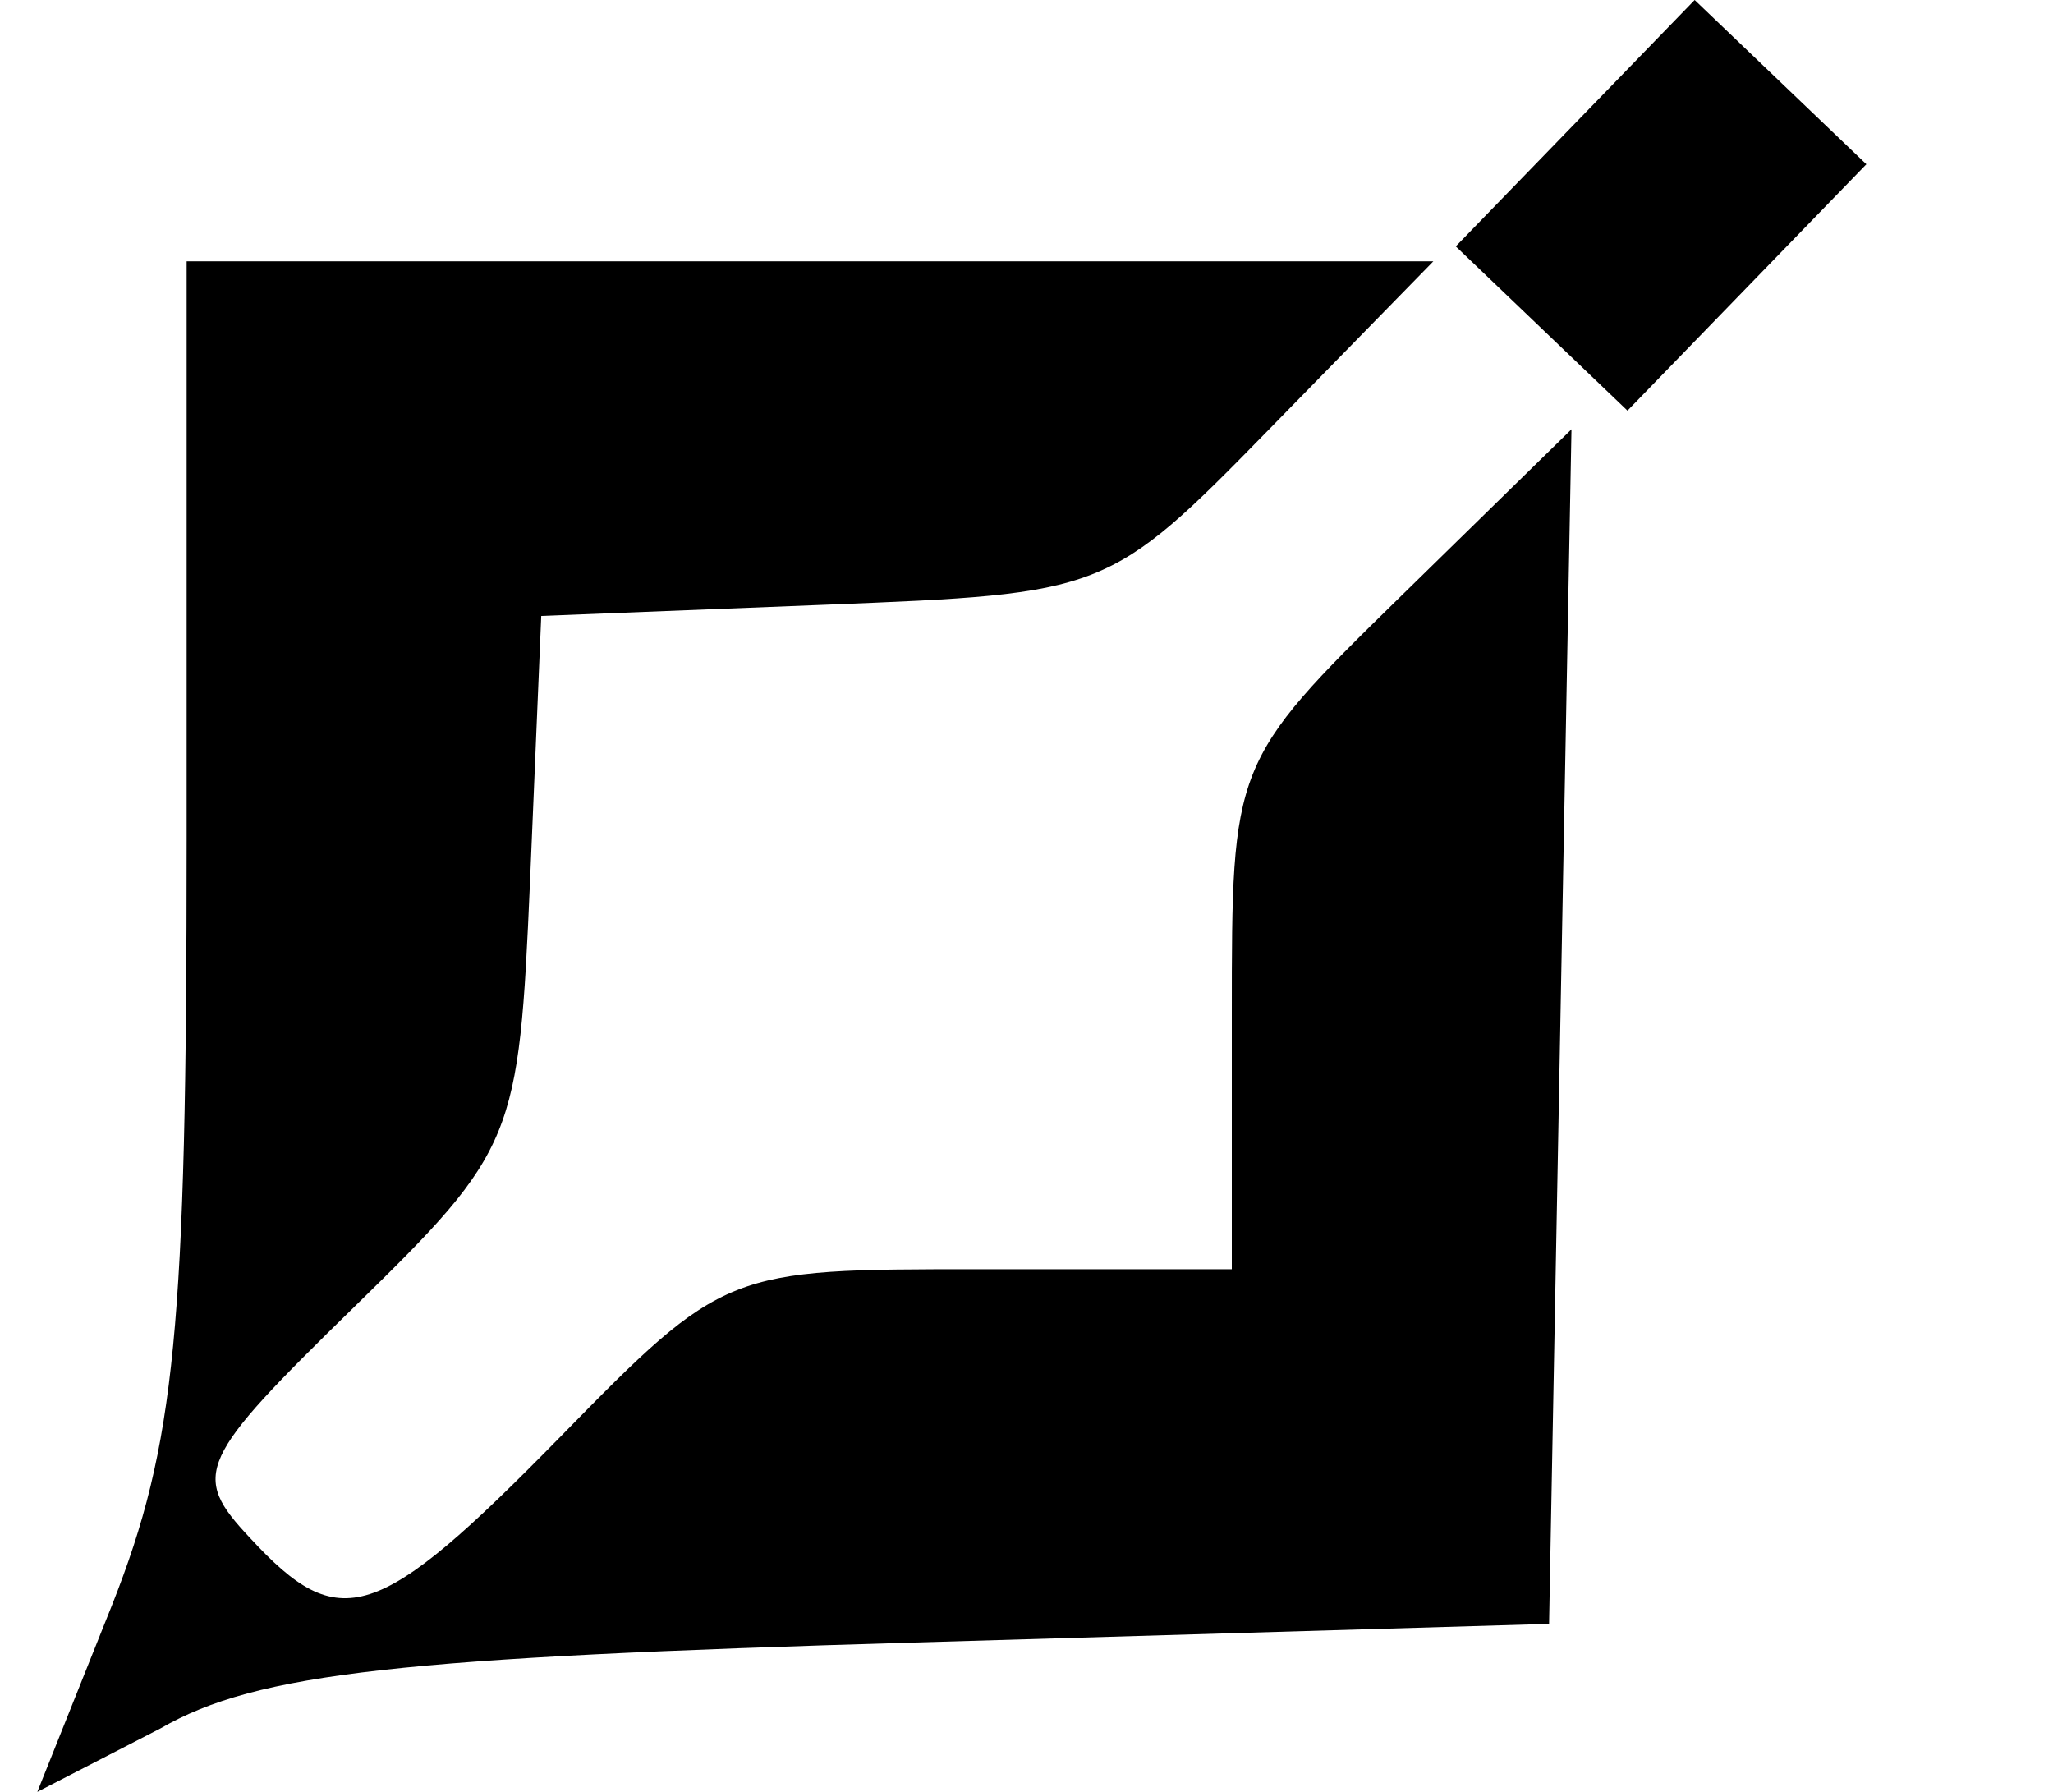
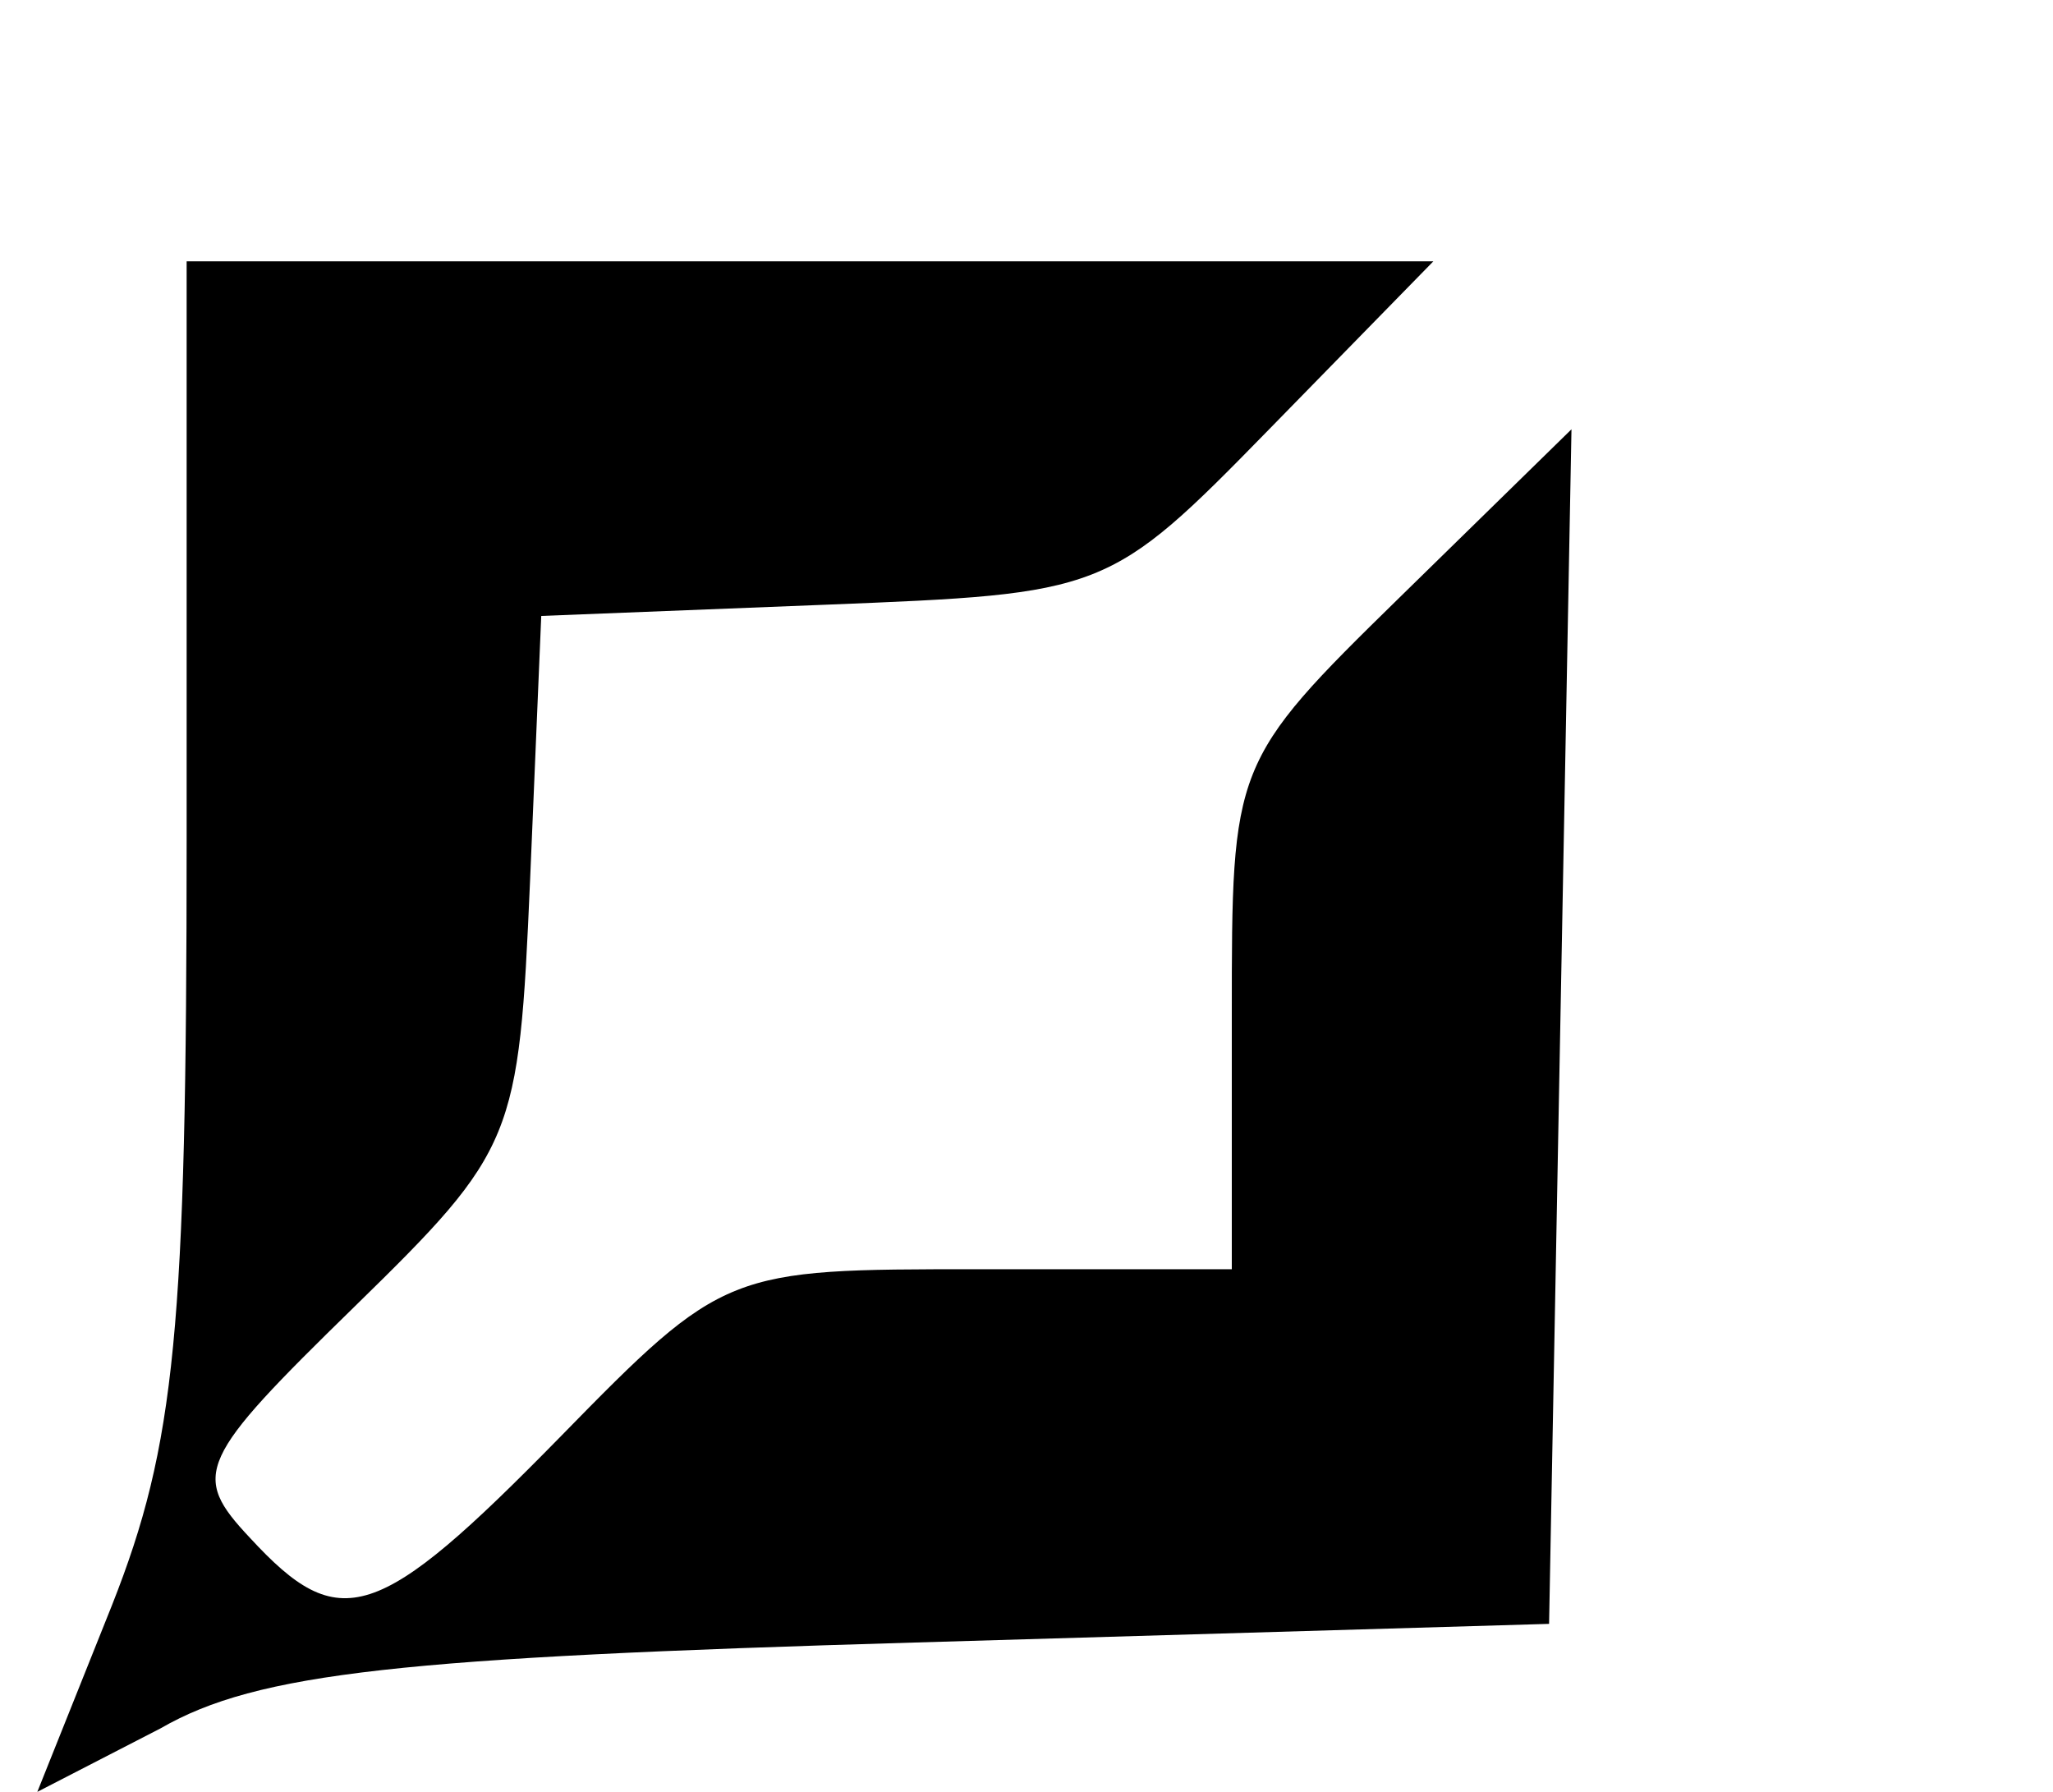
<svg xmlns="http://www.w3.org/2000/svg" version="1.0" width="55pt" height="48pt" viewBox="0 0 55 48" preserveAspectRatio="xMidYMid meet">
  <g transform="translate(0,48) scale(0.1,-0.1)" fill="#000000" stroke="none">
-     <path d="M422 447 l-32 -33 23 -22 23 -22 32 33 32 33 -23 22 -23 22 -32 -33z" />
    <path d="M50 255 c0 -131 -3 -162 -20 -205 l-20 -50 33 17 c26 15 65 19 202 23 l170 5 3 160 3 160 -46 -45 c-45 -44 -45 -45 -45 -112 l0 -68 -68 0 c-67 0 -68 0 -112 -45 -49 -50 -59 -53 -83 -27 -16 17 -14 21 28 62 43 42 44 45 47 114 l3 71 76 3 c75 3 76 3 119 47 l44 45 -167 0 -167 0 0 -155z" />
  </g>
</svg>